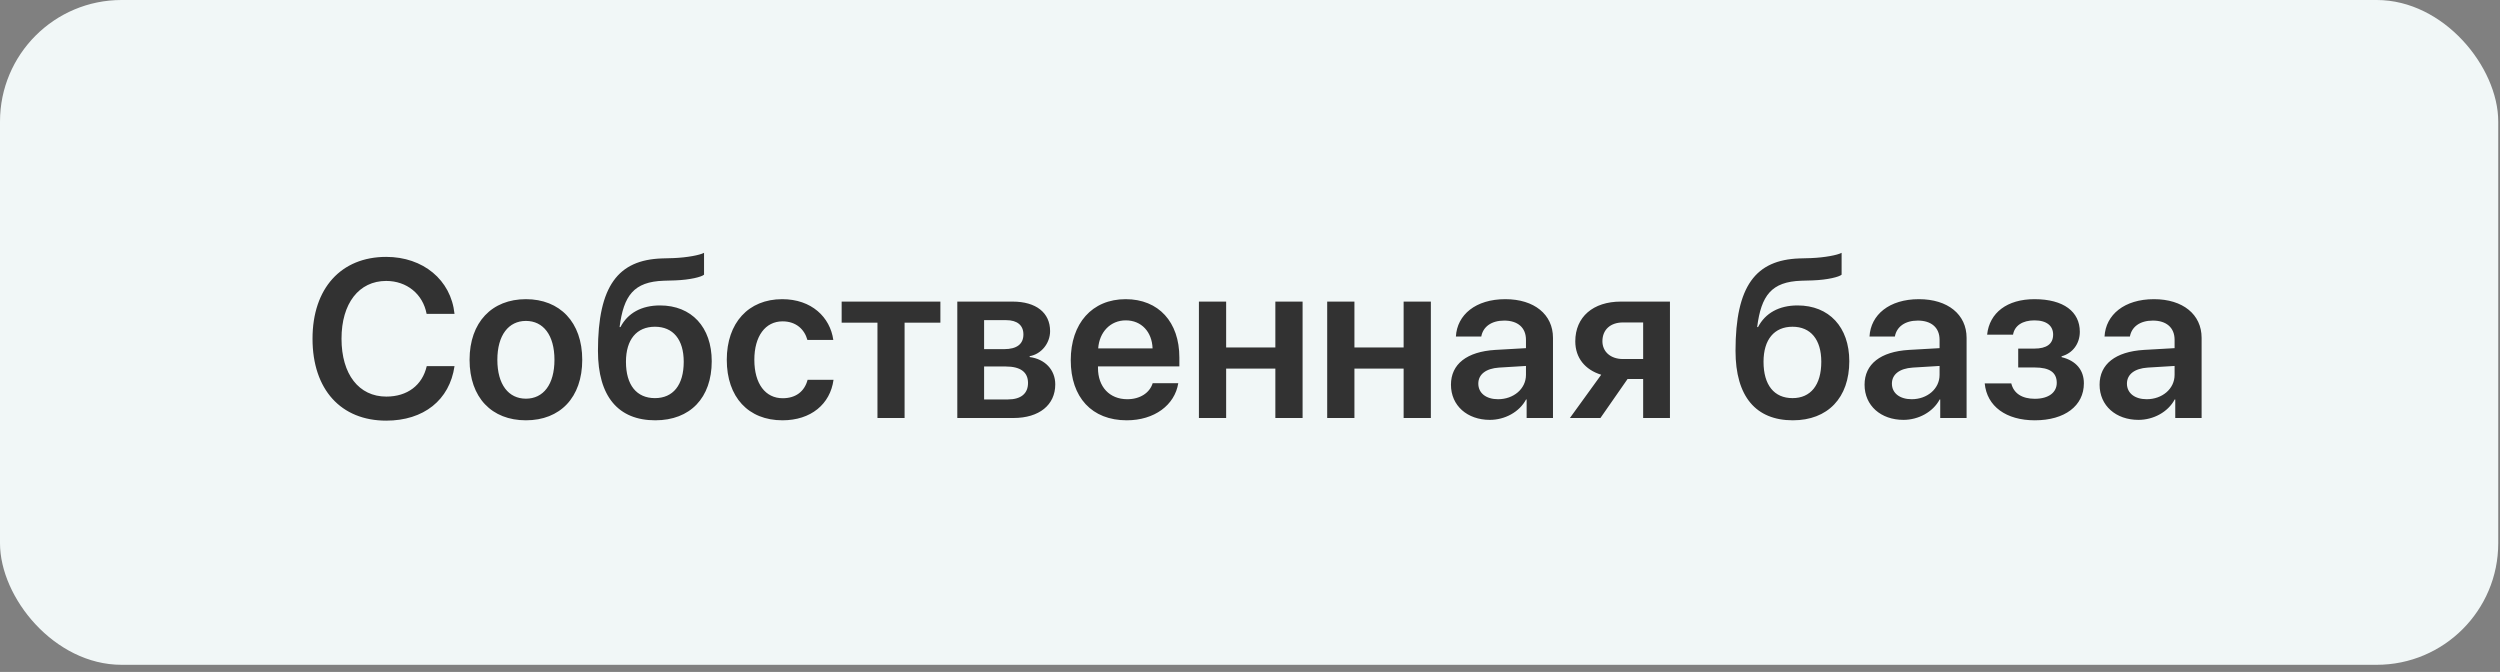
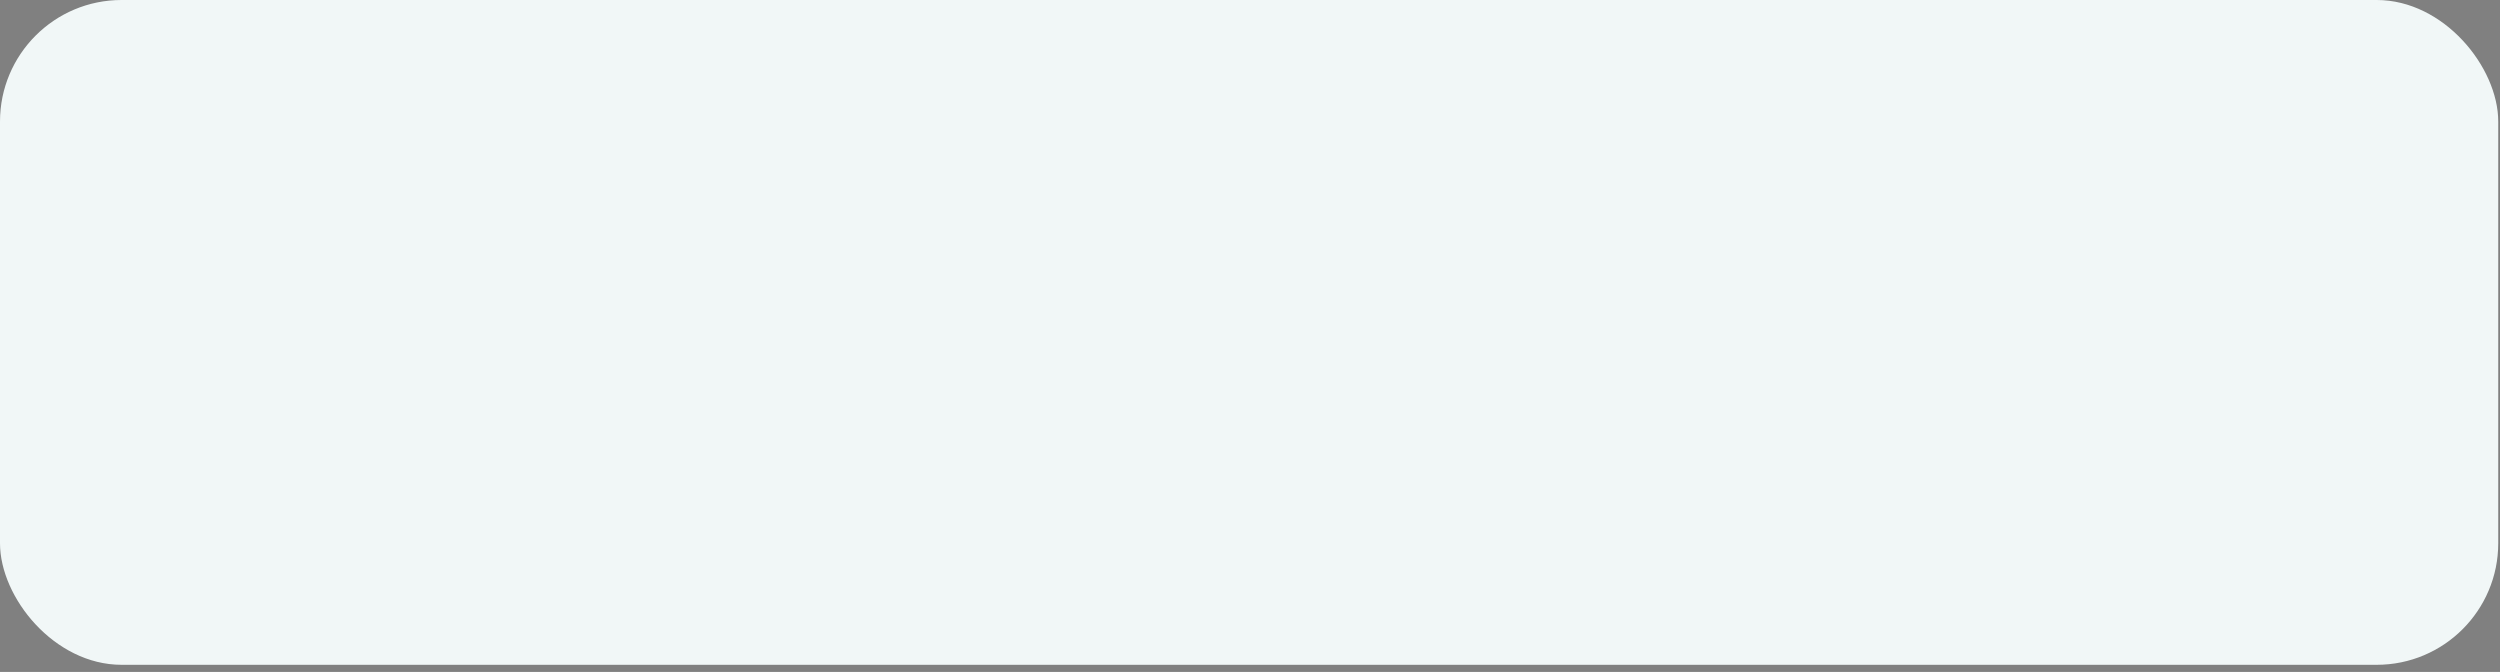
<svg xmlns="http://www.w3.org/2000/svg" width="253" height="68" viewBox="0 0 253 68" fill="none">
  <rect x="0" y="0" width="253" height="68" fill="#808080" stroke="none" />
  <rect width="252.822" height="67.278" rx="12.304" fill="#F1F7F7" />
-   <path d="M39.084 42.569C34.505 42.569 31.627 39.423 31.627 34.277C31.627 29.165 34.528 25.997 39.084 25.997C42.808 25.997 45.642 28.32 45.997 31.765H43.174C42.797 29.754 41.163 28.431 39.084 28.431C36.328 28.431 34.561 30.698 34.561 34.277C34.561 37.878 36.317 40.135 39.096 40.135C41.218 40.135 42.741 38.99 43.185 37.056H45.997C45.497 40.49 42.874 42.569 39.084 42.569ZM53.222 42.535C49.765 42.535 47.52 40.234 47.52 36.411C47.52 32.61 49.787 30.276 53.222 30.276C56.656 30.276 58.923 32.599 58.923 36.411C58.923 40.234 56.678 42.535 53.222 42.535ZM53.222 40.346C54.978 40.346 56.111 38.923 56.111 36.411C56.111 33.91 54.978 32.477 53.222 32.477C51.477 32.477 50.332 33.91 50.332 36.411C50.332 38.923 51.466 40.346 53.222 40.346ZM66.314 42.535C62.58 42.535 60.513 40.135 60.513 35.5C60.513 28.92 62.569 26.308 66.97 26.153L68.159 26.119C69.526 26.064 70.816 25.819 71.249 25.586V27.798C71.005 28.02 69.849 28.32 68.326 28.376L67.181 28.409C64.136 28.509 63.113 29.909 62.702 33.099H62.791C63.525 31.688 64.914 30.91 66.792 30.91C69.982 30.91 72.027 33.099 72.027 36.556C72.027 40.257 69.849 42.535 66.314 42.535ZM66.281 40.29C68.115 40.29 69.193 38.968 69.193 36.611C69.193 34.355 68.115 33.066 66.281 33.066C64.436 33.066 63.347 34.355 63.347 36.611C63.347 38.968 64.425 40.29 66.281 40.29ZM84.331 34.4H81.708C81.419 33.344 80.574 32.521 79.196 32.521C77.451 32.521 76.339 34.022 76.339 36.411C76.339 38.845 77.462 40.301 79.207 40.301C80.541 40.301 81.419 39.612 81.73 38.434H84.353C84.019 40.901 82.063 42.535 79.185 42.535C75.739 42.535 73.55 40.201 73.55 36.411C73.55 32.677 75.739 30.276 79.162 30.276C82.13 30.276 84.008 32.099 84.331 34.4ZM95.167 30.521V32.655H91.544V42.302H88.799V32.655H85.175V30.521H95.167ZM101.824 32.399H99.591V35.333H101.613C102.903 35.333 103.569 34.822 103.569 33.844C103.569 32.921 102.947 32.399 101.824 32.399ZM101.78 37.089H99.591V40.423H102.002C103.314 40.423 104.036 39.834 104.036 38.756C104.036 37.656 103.269 37.089 101.78 37.089ZM96.879 42.302V30.521H102.469C104.848 30.521 106.27 31.643 106.27 33.51C106.27 34.744 105.37 35.844 104.203 36.044V36.133C105.748 36.333 106.793 37.423 106.793 38.901C106.793 40.979 105.17 42.302 102.558 42.302H96.879ZM113.928 32.421C112.372 32.421 111.249 33.61 111.138 35.255H116.64C116.584 33.588 115.517 32.421 113.928 32.421ZM116.651 38.779H119.241C118.885 41.001 116.818 42.535 114.028 42.535C110.494 42.535 108.36 40.212 108.36 36.456C108.36 32.732 110.516 30.276 113.917 30.276C117.262 30.276 119.352 32.599 119.352 36.178V37.078H111.116V37.245C111.116 39.134 112.272 40.401 114.084 40.401C115.373 40.401 116.351 39.757 116.651 38.779ZM129.066 42.302V37.3H124.086V42.302H121.33V30.521H124.086V35.166H129.066V30.521H131.822V42.302H129.066ZM142.047 42.302V37.3H137.068V42.302H134.312V30.521H137.068V35.166H142.047V30.521H144.803V42.302H142.047ZM151.605 40.401C153.172 40.401 154.428 39.356 154.428 37.934V37.034L151.705 37.2C150.372 37.289 149.605 37.889 149.605 38.823C149.605 39.79 150.405 40.401 151.605 40.401ZM150.772 42.491C148.493 42.491 146.837 41.057 146.837 38.934C146.837 36.845 148.449 35.589 151.316 35.411L154.428 35.233V34.388C154.428 33.155 153.595 32.443 152.228 32.443C150.916 32.443 150.083 33.077 149.905 34.055H147.337C147.46 31.854 149.338 30.276 152.339 30.276C155.262 30.276 157.162 31.821 157.162 34.188V42.302H154.495V40.423H154.439C153.762 41.702 152.283 42.491 150.772 42.491ZM164.242 36.333H166.287V32.632H164.242C162.975 32.632 162.164 33.366 162.164 34.533C162.164 35.578 162.975 36.333 164.242 36.333ZM166.287 42.302V38.356H164.709L161.964 42.302H158.874L162.042 37.923C160.408 37.423 159.419 36.211 159.419 34.544C159.419 32.066 161.23 30.521 164.031 30.521H168.999V42.302H166.287ZM181.436 42.535C177.702 42.535 175.634 40.135 175.634 35.5C175.634 28.92 177.691 26.308 182.092 26.153L183.281 26.119C184.648 26.064 185.937 25.819 186.371 25.586V27.798C186.126 28.02 184.97 28.32 183.448 28.376L182.303 28.409C179.258 28.509 178.235 29.909 177.824 33.099H177.913C178.646 31.688 180.036 30.91 181.914 30.91C185.104 30.91 187.149 33.099 187.149 36.556C187.149 40.257 184.97 42.535 181.436 42.535ZM181.403 40.29C183.237 40.29 184.315 38.968 184.315 36.611C184.315 34.355 183.237 33.066 181.403 33.066C179.558 33.066 178.469 34.355 178.469 36.611C178.469 38.968 179.547 40.29 181.403 40.29ZM193.462 40.401C195.029 40.401 196.285 39.356 196.285 37.934V37.034L193.562 37.2C192.228 37.289 191.461 37.889 191.461 38.823C191.461 39.79 192.261 40.401 193.462 40.401ZM192.628 42.491C190.35 42.491 188.694 41.057 188.694 38.934C188.694 36.845 190.305 35.589 193.173 35.411L196.285 35.233V34.388C196.285 33.155 195.451 32.443 194.084 32.443C192.773 32.443 191.939 33.077 191.761 34.055H189.194C189.316 31.854 191.194 30.276 194.195 30.276C197.118 30.276 199.019 31.821 199.019 34.188V42.302H196.351V40.423H196.296C195.618 41.702 194.14 42.491 192.628 42.491ZM205.921 42.535C203.02 42.535 201.075 41.124 200.853 38.801H203.542C203.787 39.812 204.632 40.357 205.921 40.357C207.343 40.357 208.144 39.701 208.144 38.745C208.144 37.678 207.399 37.189 205.921 37.189H204.243V35.278H205.865C207.121 35.278 207.777 34.811 207.777 33.855C207.777 33.01 207.166 32.421 205.887 32.421C204.676 32.421 203.876 32.955 203.72 33.866H201.097C201.331 31.643 203.131 30.276 205.887 30.276C208.855 30.276 210.478 31.554 210.478 33.577C210.478 34.766 209.766 35.755 208.633 36.056V36.144C210.111 36.5 210.889 37.467 210.889 38.79C210.889 41.068 208.955 42.535 205.921 42.535ZM217.246 40.401C218.813 40.401 220.069 39.356 220.069 37.934V37.034L217.346 37.2C216.013 37.289 215.246 37.889 215.246 38.823C215.246 39.79 216.046 40.401 217.246 40.401ZM216.413 42.491C214.134 42.491 212.478 41.057 212.478 38.934C212.478 36.845 214.09 35.589 216.957 35.411L220.069 35.233V34.388C220.069 33.155 219.236 32.443 217.869 32.443C216.557 32.443 215.724 33.077 215.546 34.055H212.978C213.101 31.854 214.979 30.276 217.98 30.276C220.903 30.276 222.803 31.821 222.803 34.188V42.302H220.136V40.423H220.08C219.402 41.702 217.924 42.491 216.413 42.491Z" fill="#323232" />
</svg>